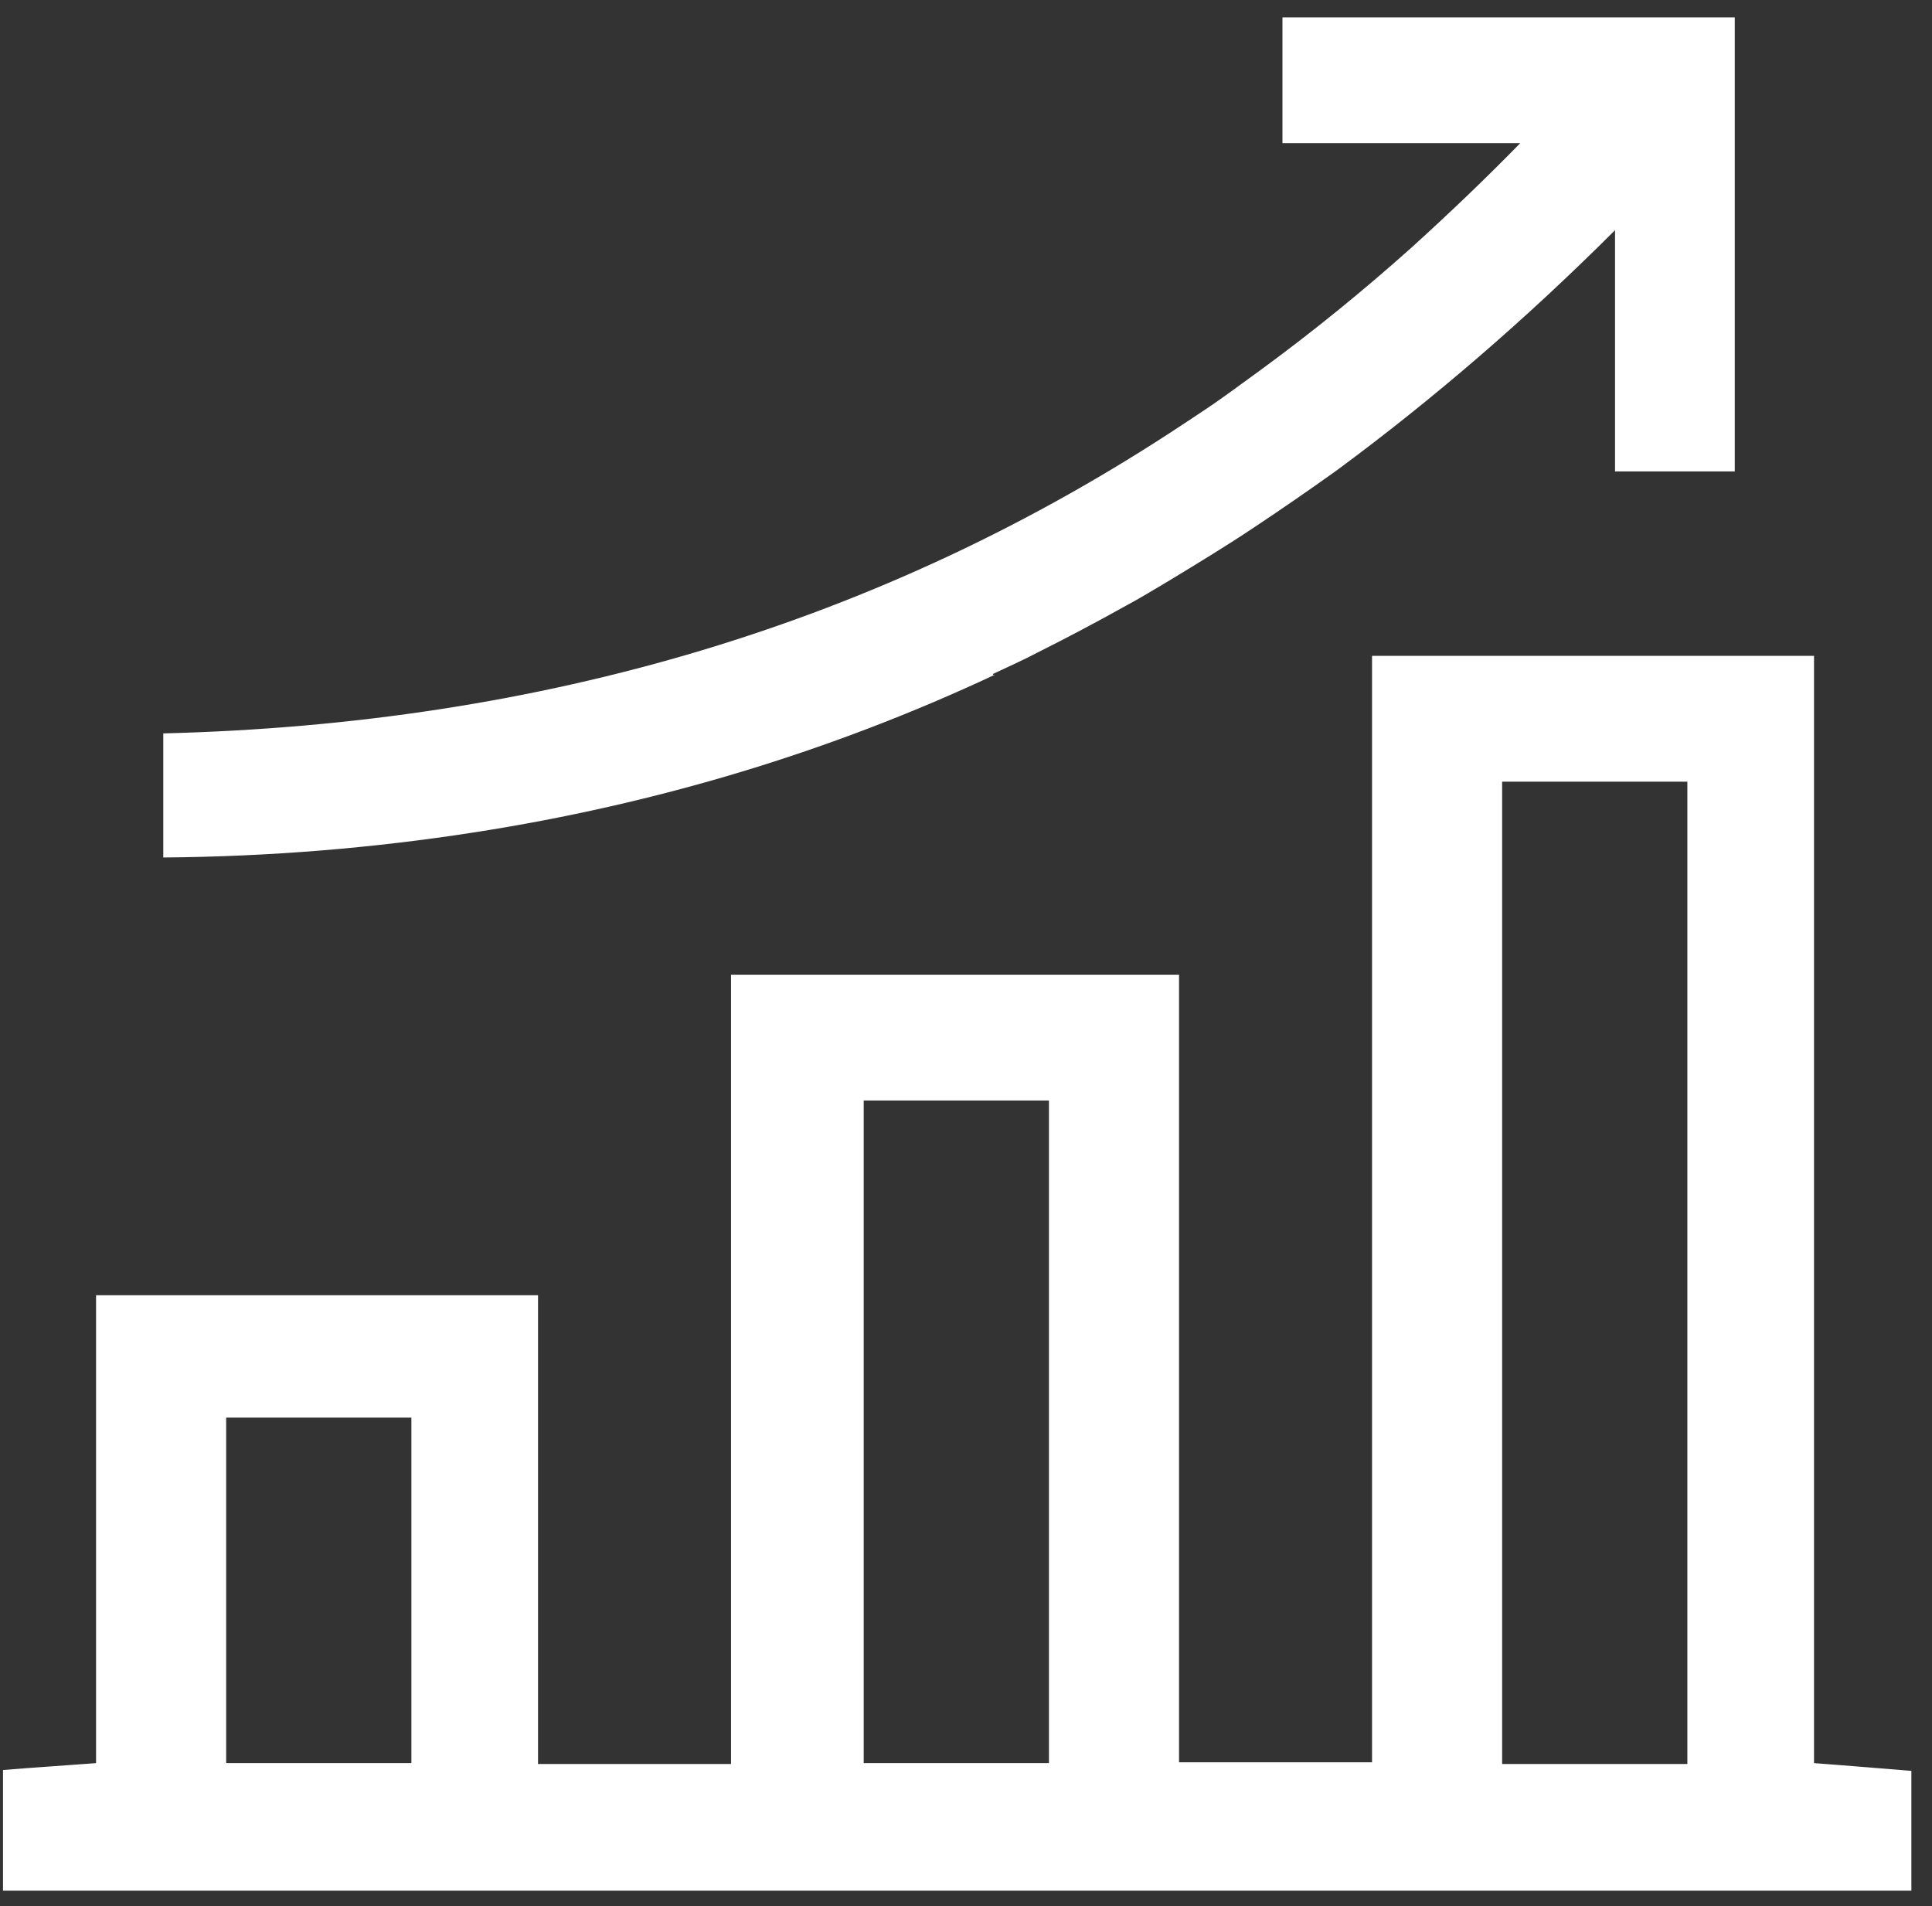
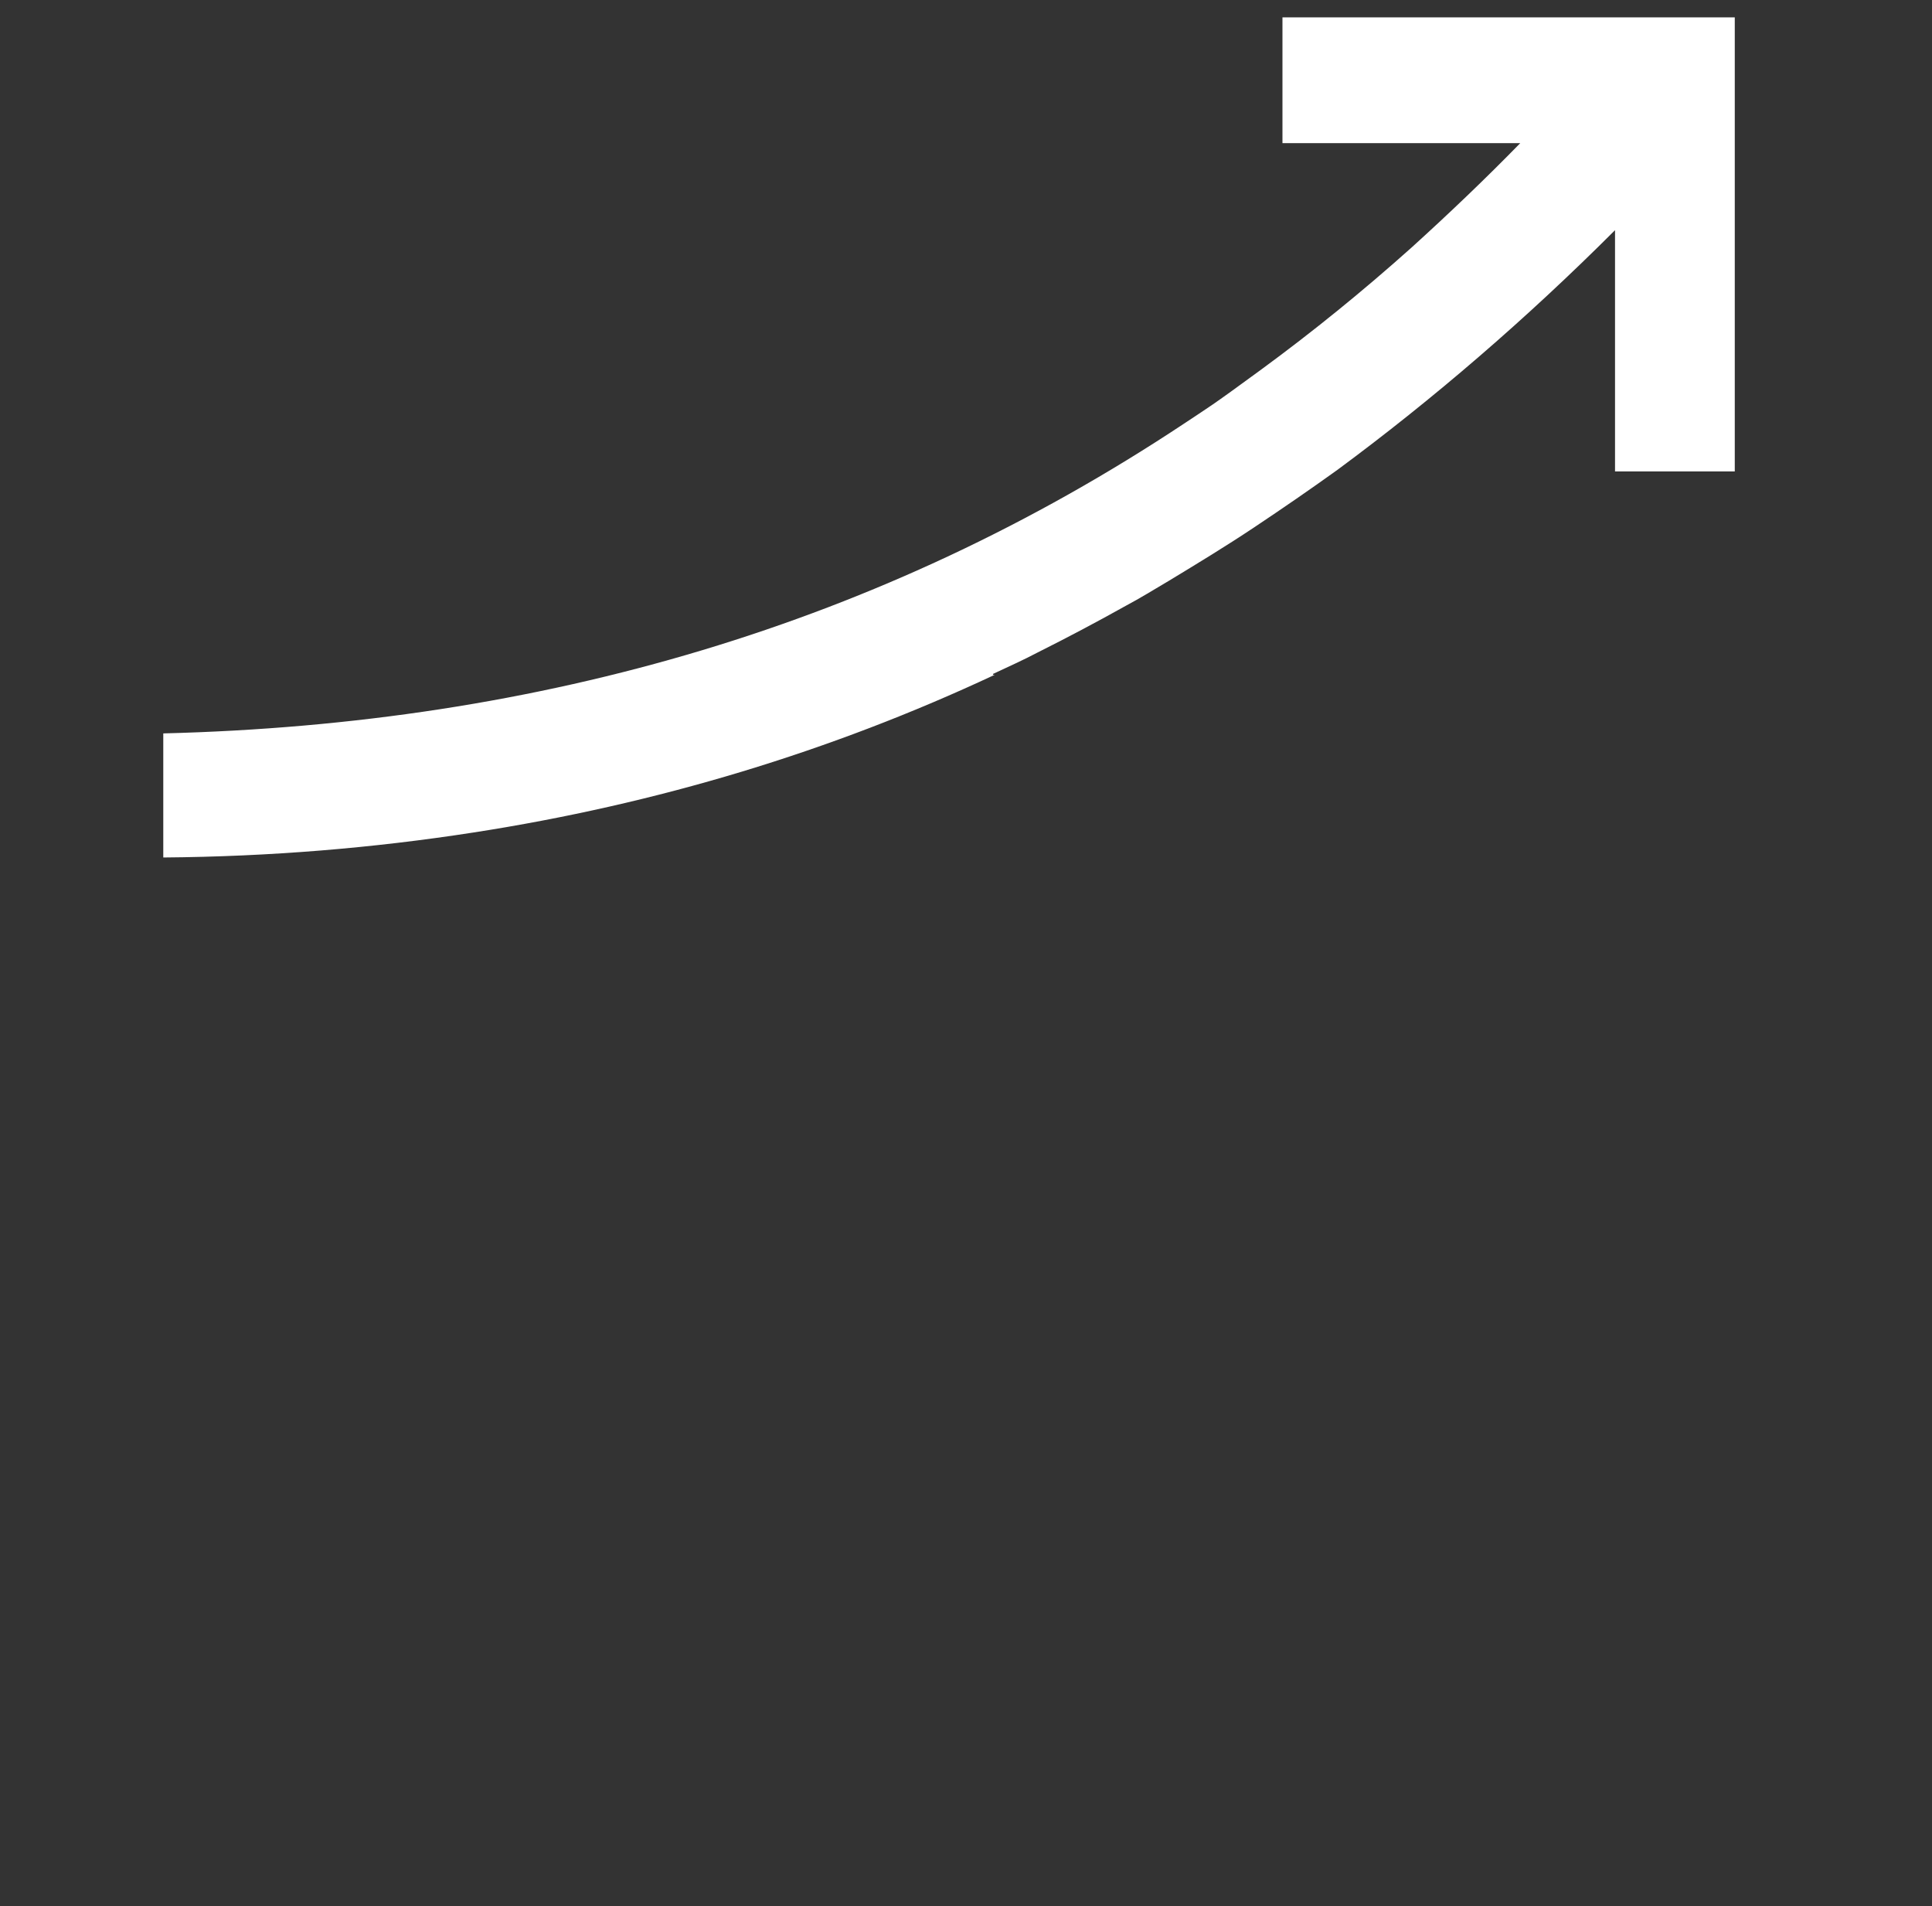
<svg xmlns="http://www.w3.org/2000/svg" width="74" height="73" viewBox="0 0 74 73" fill="none">
  <rect x="0" y="0" width="74" height="73" fill="#333333" stroke="none" />
-   <path d="M69.481 67.489V25.117H52.552V67.489H45.16V37.327H28V67.555H20.608V49.603H3.679V67.522C2.392 67.621 1.303 67.687 0.115 67.786V72.406H73.21V67.819C71.956 67.72 70.834 67.621 69.481 67.522V67.489ZM15.757 67.522H8.662V54.289H15.757V57.325V67.489V67.522ZM40.177 52.804V67.522H33.082V42.145H40.177V52.804ZM64.63 67.555H57.535V29.935H64.63V67.555Z" fill="white" />
  <path d="M38.033 25.81C38.594 25.546 39.188 25.282 39.749 24.985C40.871 24.424 41.993 23.83 43.115 23.203C43.676 22.906 44.204 22.576 44.765 22.246C45.854 21.586 46.943 20.926 48.032 20.2C49.121 19.474 50.177 18.748 51.233 17.989C54.896 15.283 58.46 12.214 61.859 8.815V18.055H66.446V0.664H49.121V5.482H58.229C56.876 6.868 55.49 8.188 54.071 9.475C52.19 11.158 50.276 12.709 48.296 14.161C46.316 15.613 46.316 15.58 45.326 16.24C33.776 23.896 20.774 27.724 6.254 28.087V32.839C10.346 32.806 14.306 32.476 18.134 31.882C25.163 30.793 31.829 28.78 38.099 25.843H38.033V25.81Z" fill="white" />
</svg>